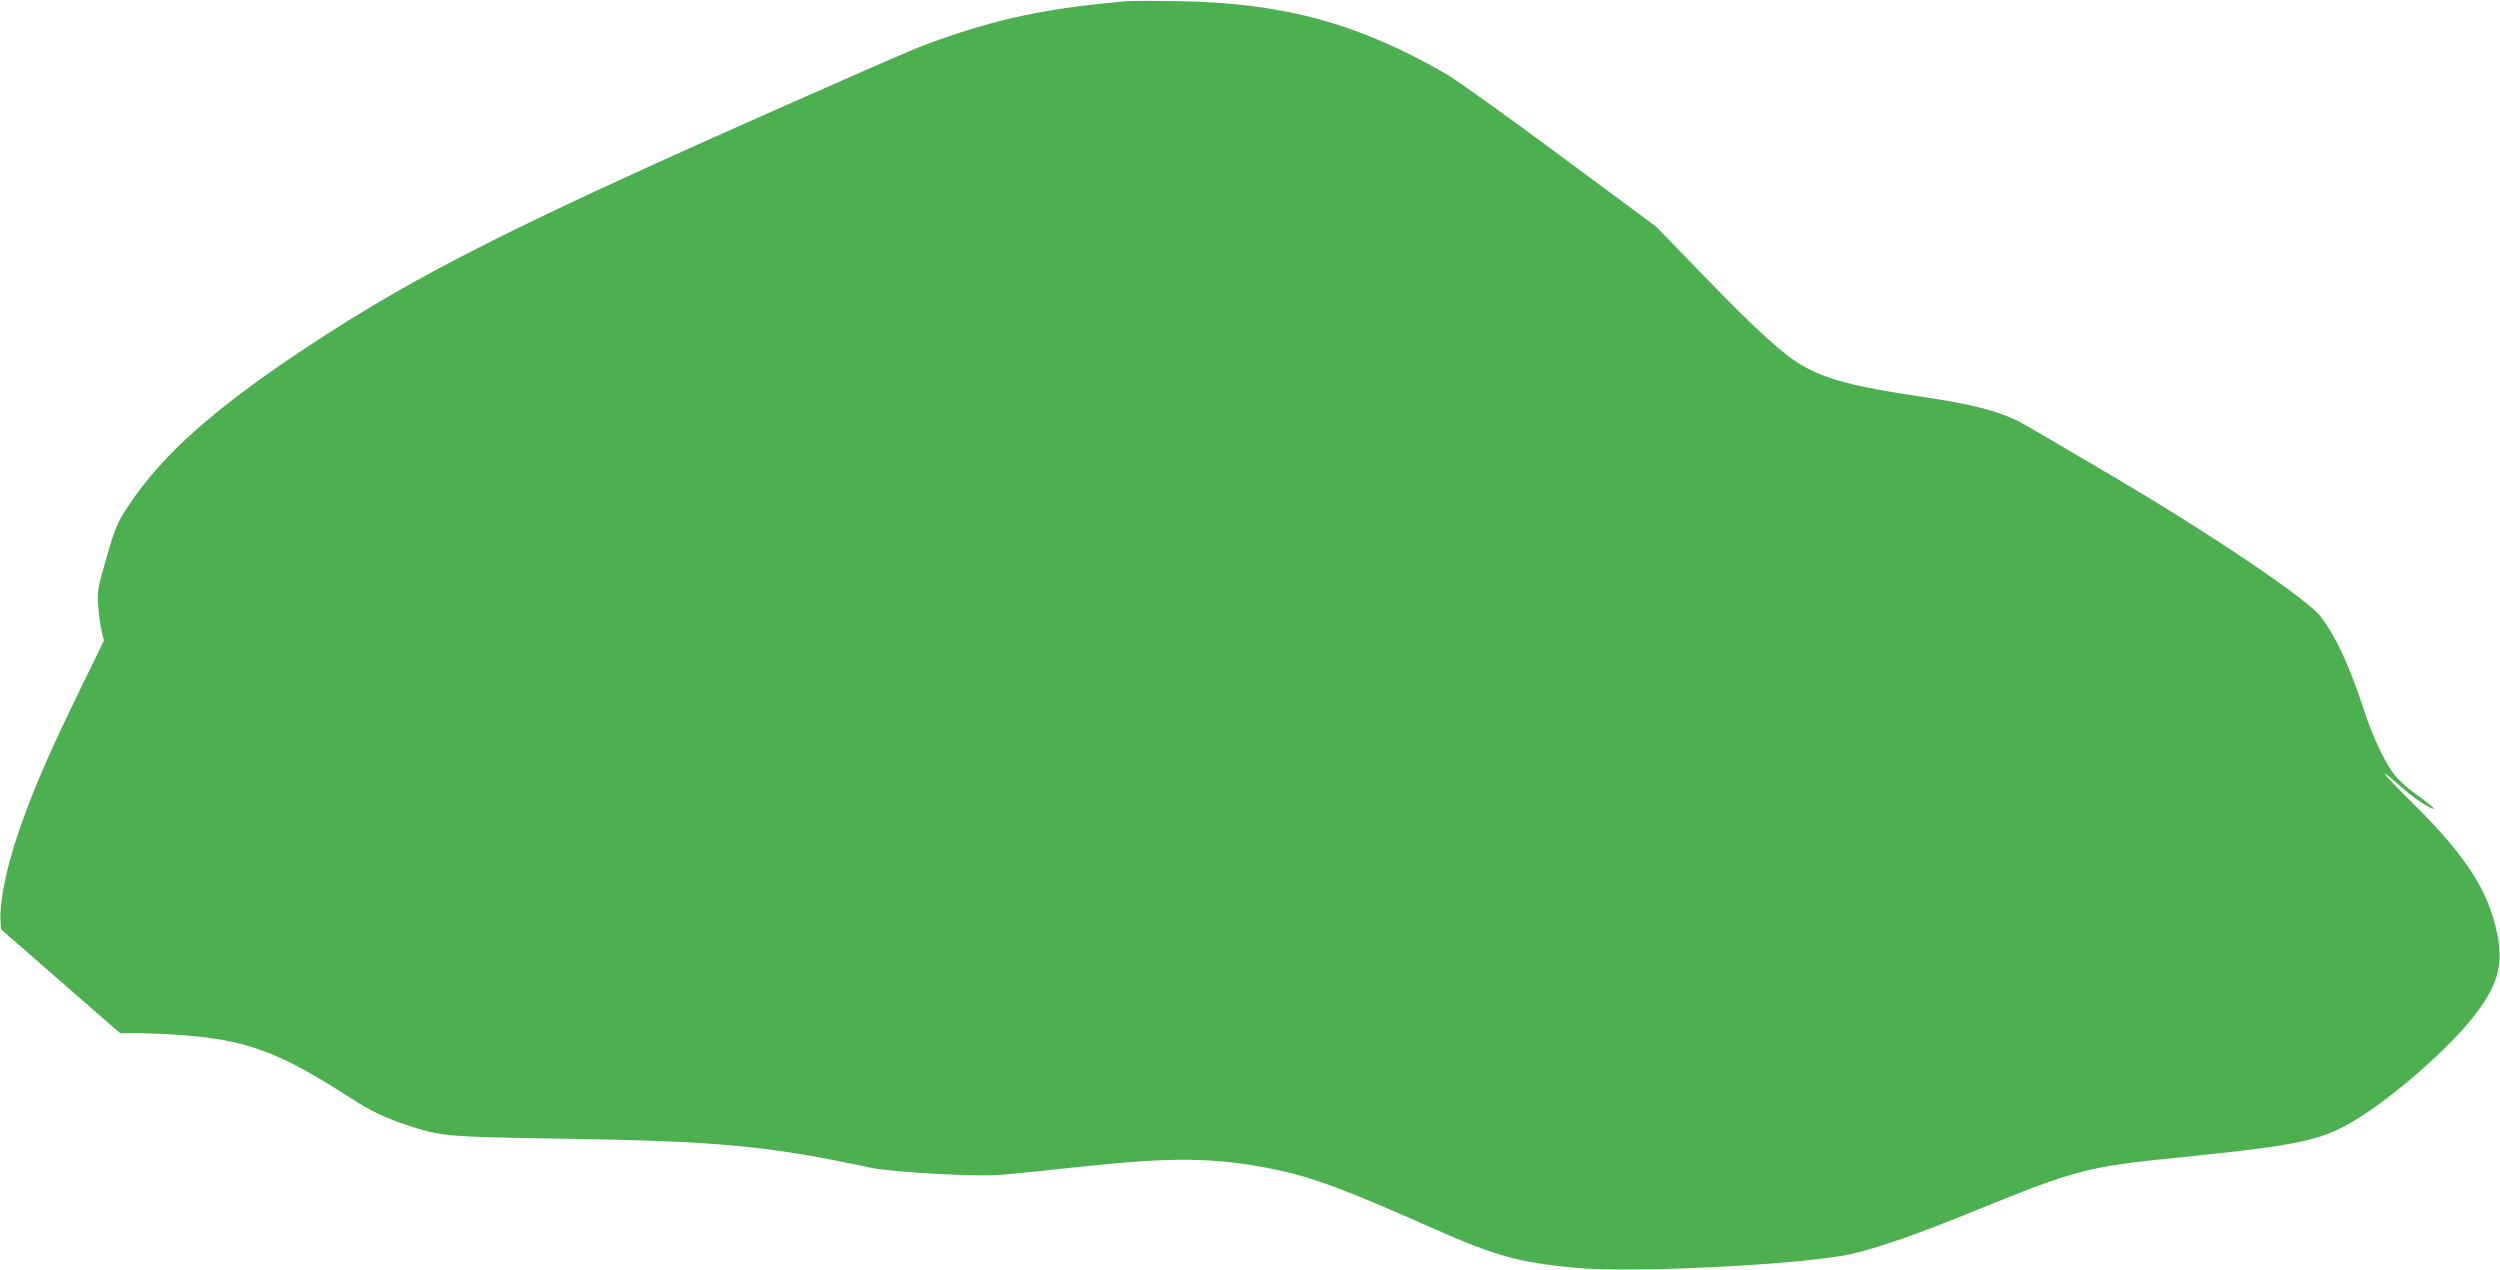
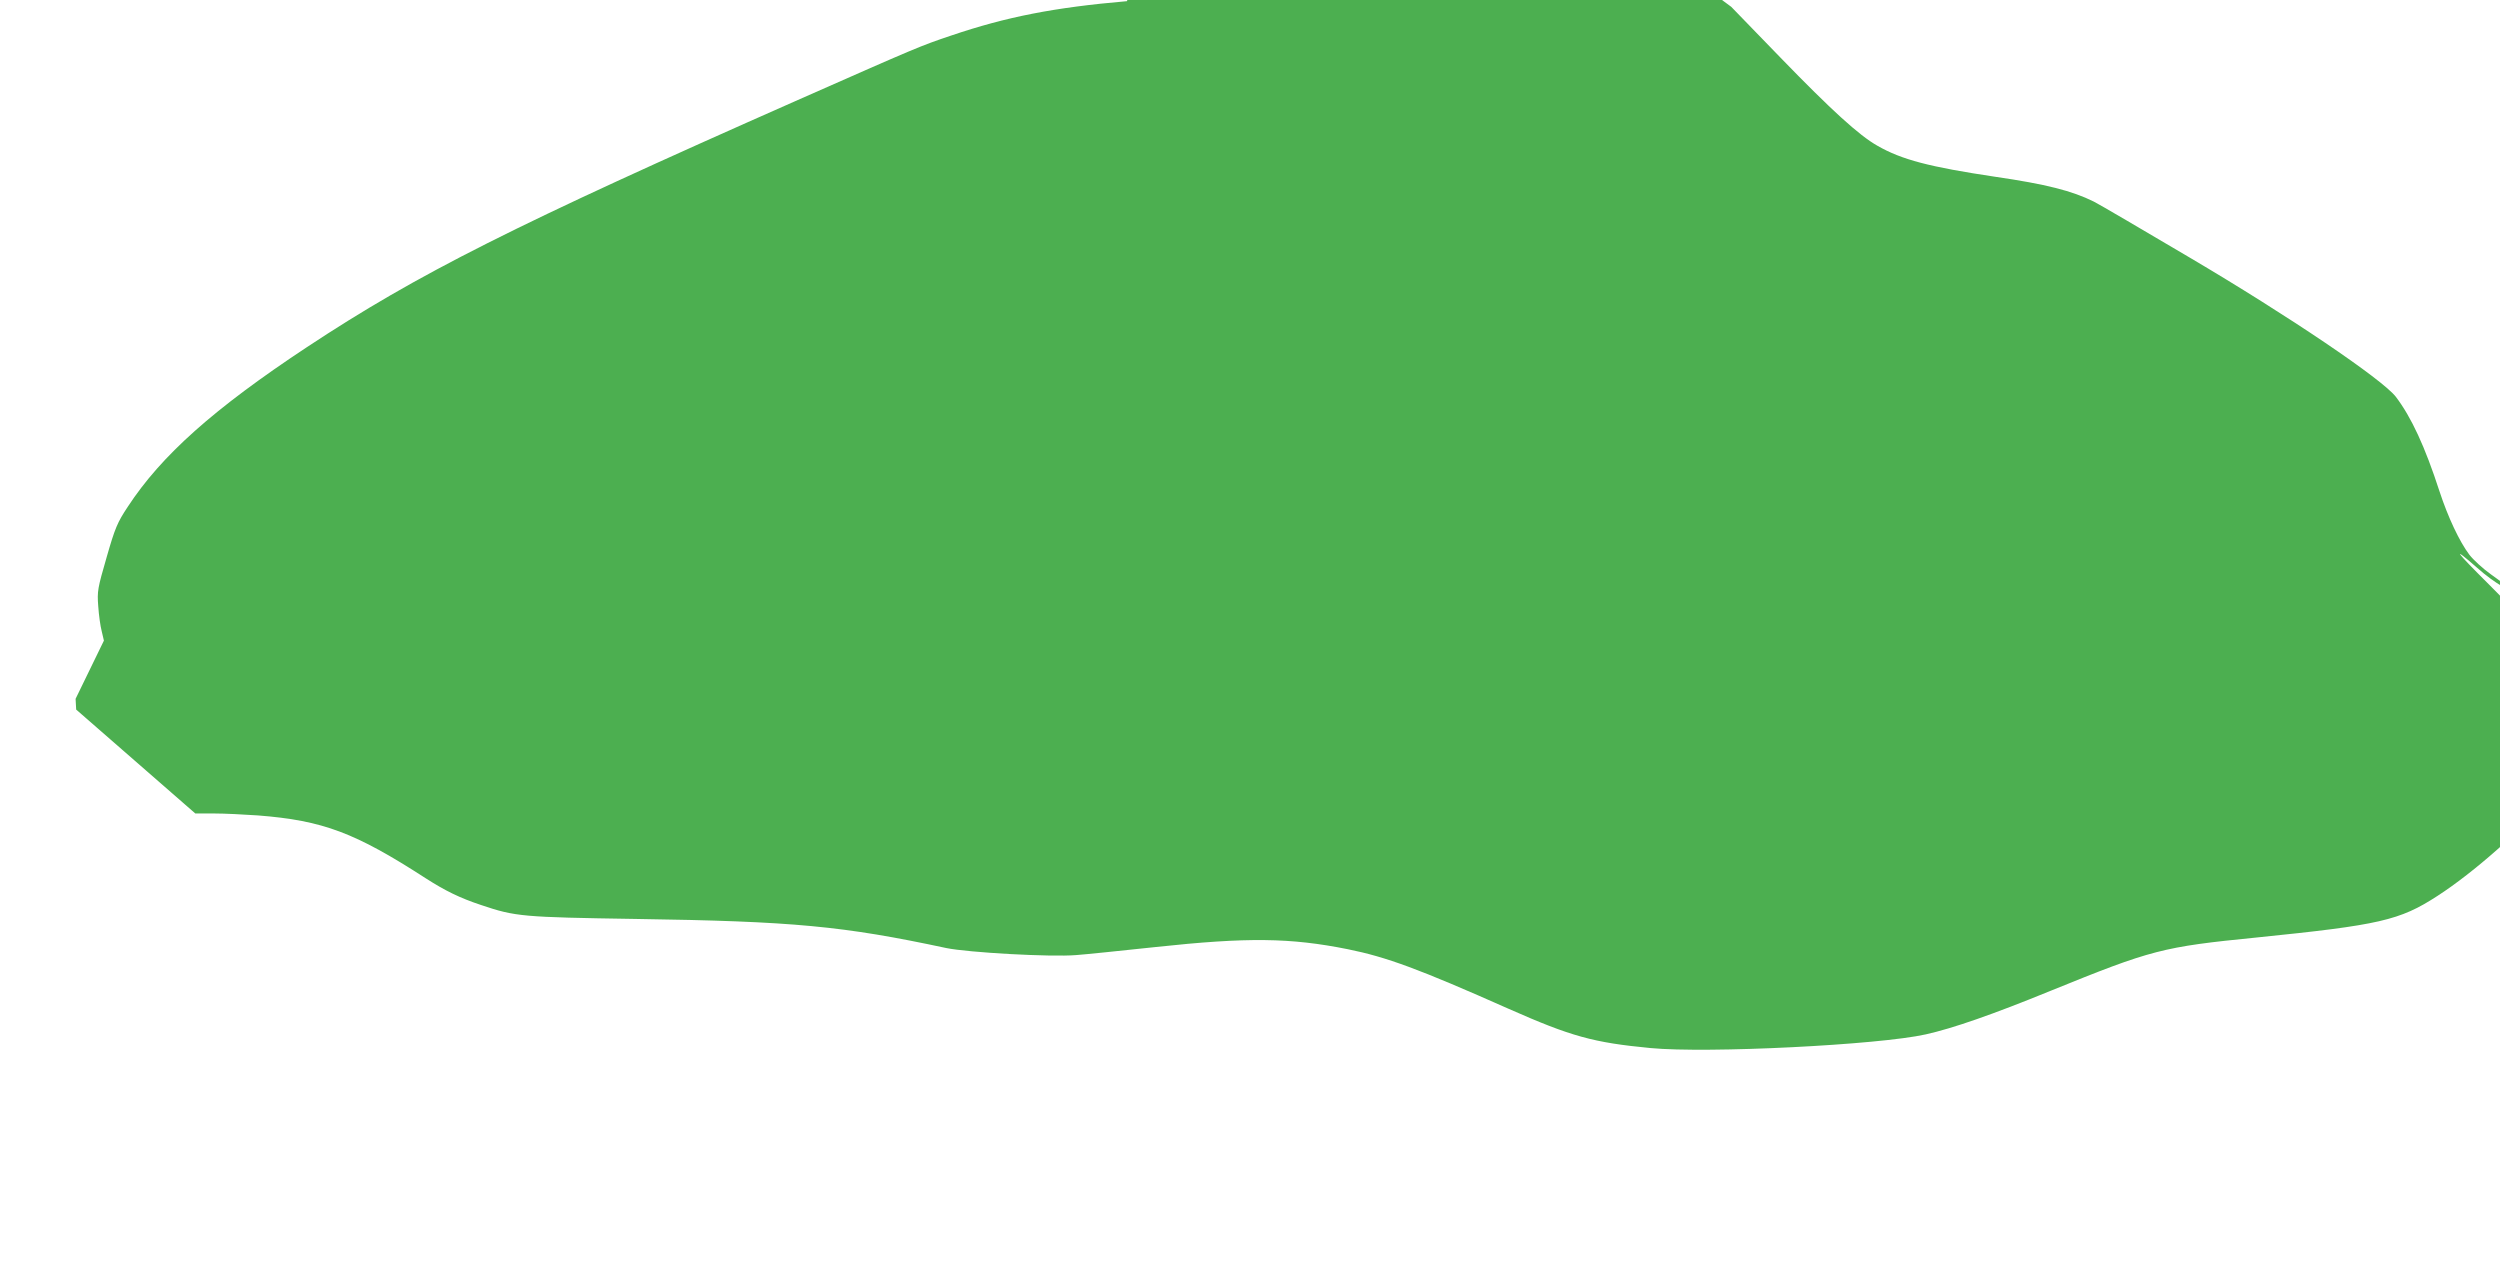
<svg xmlns="http://www.w3.org/2000/svg" version="1.0" width="1280pt" height="650pt" viewBox="0 0 1280 650" preserveAspectRatio="xMidYMid meet">
  <g transform="translate(0,650) scale(0.1,-0.1)" fill="#4caf50" stroke="none">
-     <path d="M5770 6494 c-371 -32 -617 -80 -900 -176 -160 -54 -169 -58 -785 -330 -1453 -642 -1945 -890 -2513 -1265 -478 -316 -746 -555 -918 -818 -53 -80 -65 -108 -108 -258 -46 -159 -49 -174 -43 -251 3 -45 11 -103 18 -129 l11 -47 -145 -298 c-206 -421 -322 -723 -368 -963 -11 -59 -19 -132 -17 -162 l3 -55 305 -266 305 -266 96 0 c53 0 154 -5 225 -10 333 -26 497 -88 859 -322 98 -63 175 -101 284 -137 175 -59 209 -62 791 -71 808 -12 1061 -36 1590 -149 111 -23 537 -47 665 -36 44 3 226 22 405 41 474 51 691 48 986 -11 198 -40 364 -101 823 -305 321 -142 434 -173 726 -201 292 -28 1170 16 1410 70 139 31 343 102 639 223 519 211 573 225 1055 273 630 64 732 87 926 213 186 120 440 345 561 496 130 162 163 271 130 434 -45 221 -158 397 -429 666 -171 170 -195 203 -58 83 40 -36 97 -78 125 -92 66 -36 42 -10 -55 59 -41 29 -90 74 -111 101 -51 68 -109 191 -153 325 -74 228 -144 379 -223 483 -68 89 -550 415 -1057 714 -242 143 -462 272 -490 286 -111 55 -244 89 -505 127 -334 50 -478 87 -603 159 -94 53 -237 184 -495 450 l-253 261 -489 362 c-269 200 -531 387 -582 417 -448 260 -837 367 -1373 375 -121 2 -240 2 -265 0z" />
+     <path d="M5770 6494 c-371 -32 -617 -80 -900 -176 -160 -54 -169 -58 -785 -330 -1453 -642 -1945 -890 -2513 -1265 -478 -316 -746 -555 -918 -818 -53 -80 -65 -108 -108 -258 -46 -159 -49 -174 -43 -251 3 -45 11 -103 18 -129 l11 -47 -145 -298 l3 -55 305 -266 305 -266 96 0 c53 0 154 -5 225 -10 333 -26 497 -88 859 -322 98 -63 175 -101 284 -137 175 -59 209 -62 791 -71 808 -12 1061 -36 1590 -149 111 -23 537 -47 665 -36 44 3 226 22 405 41 474 51 691 48 986 -11 198 -40 364 -101 823 -305 321 -142 434 -173 726 -201 292 -28 1170 16 1410 70 139 31 343 102 639 223 519 211 573 225 1055 273 630 64 732 87 926 213 186 120 440 345 561 496 130 162 163 271 130 434 -45 221 -158 397 -429 666 -171 170 -195 203 -58 83 40 -36 97 -78 125 -92 66 -36 42 -10 -55 59 -41 29 -90 74 -111 101 -51 68 -109 191 -153 325 -74 228 -144 379 -223 483 -68 89 -550 415 -1057 714 -242 143 -462 272 -490 286 -111 55 -244 89 -505 127 -334 50 -478 87 -603 159 -94 53 -237 184 -495 450 l-253 261 -489 362 c-269 200 -531 387 -582 417 -448 260 -837 367 -1373 375 -121 2 -240 2 -265 0z" />
  </g>
</svg>